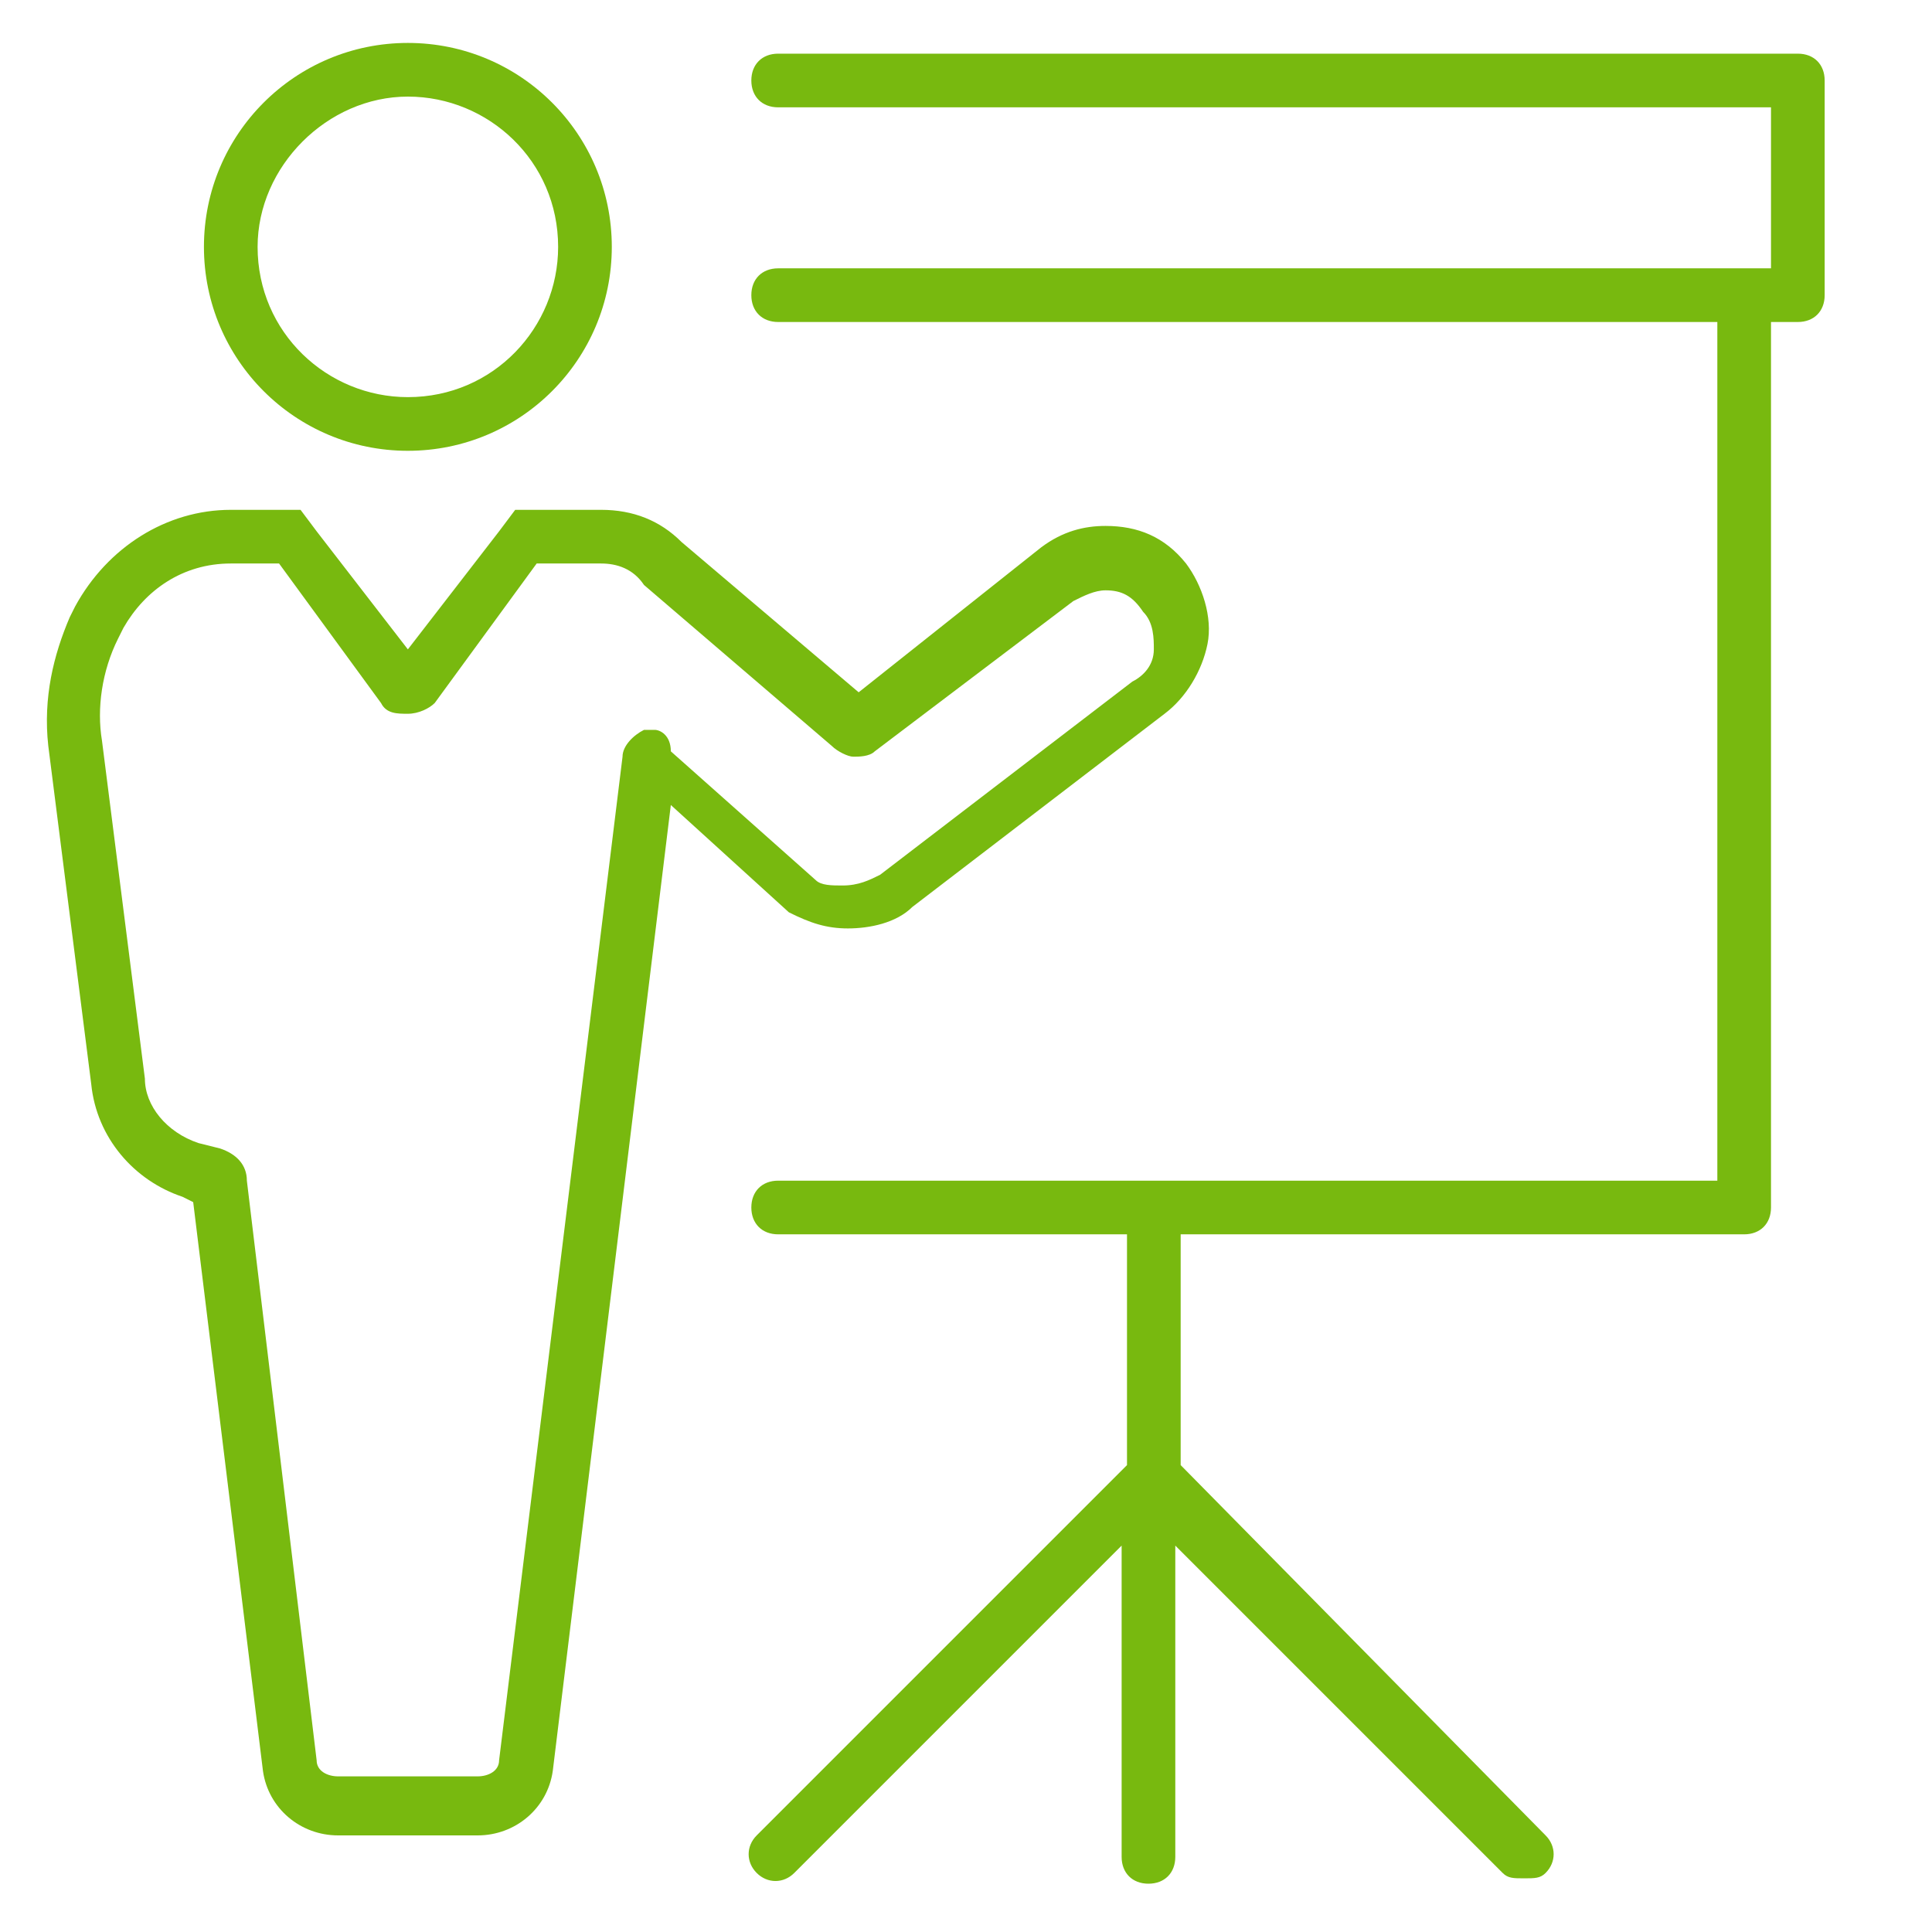
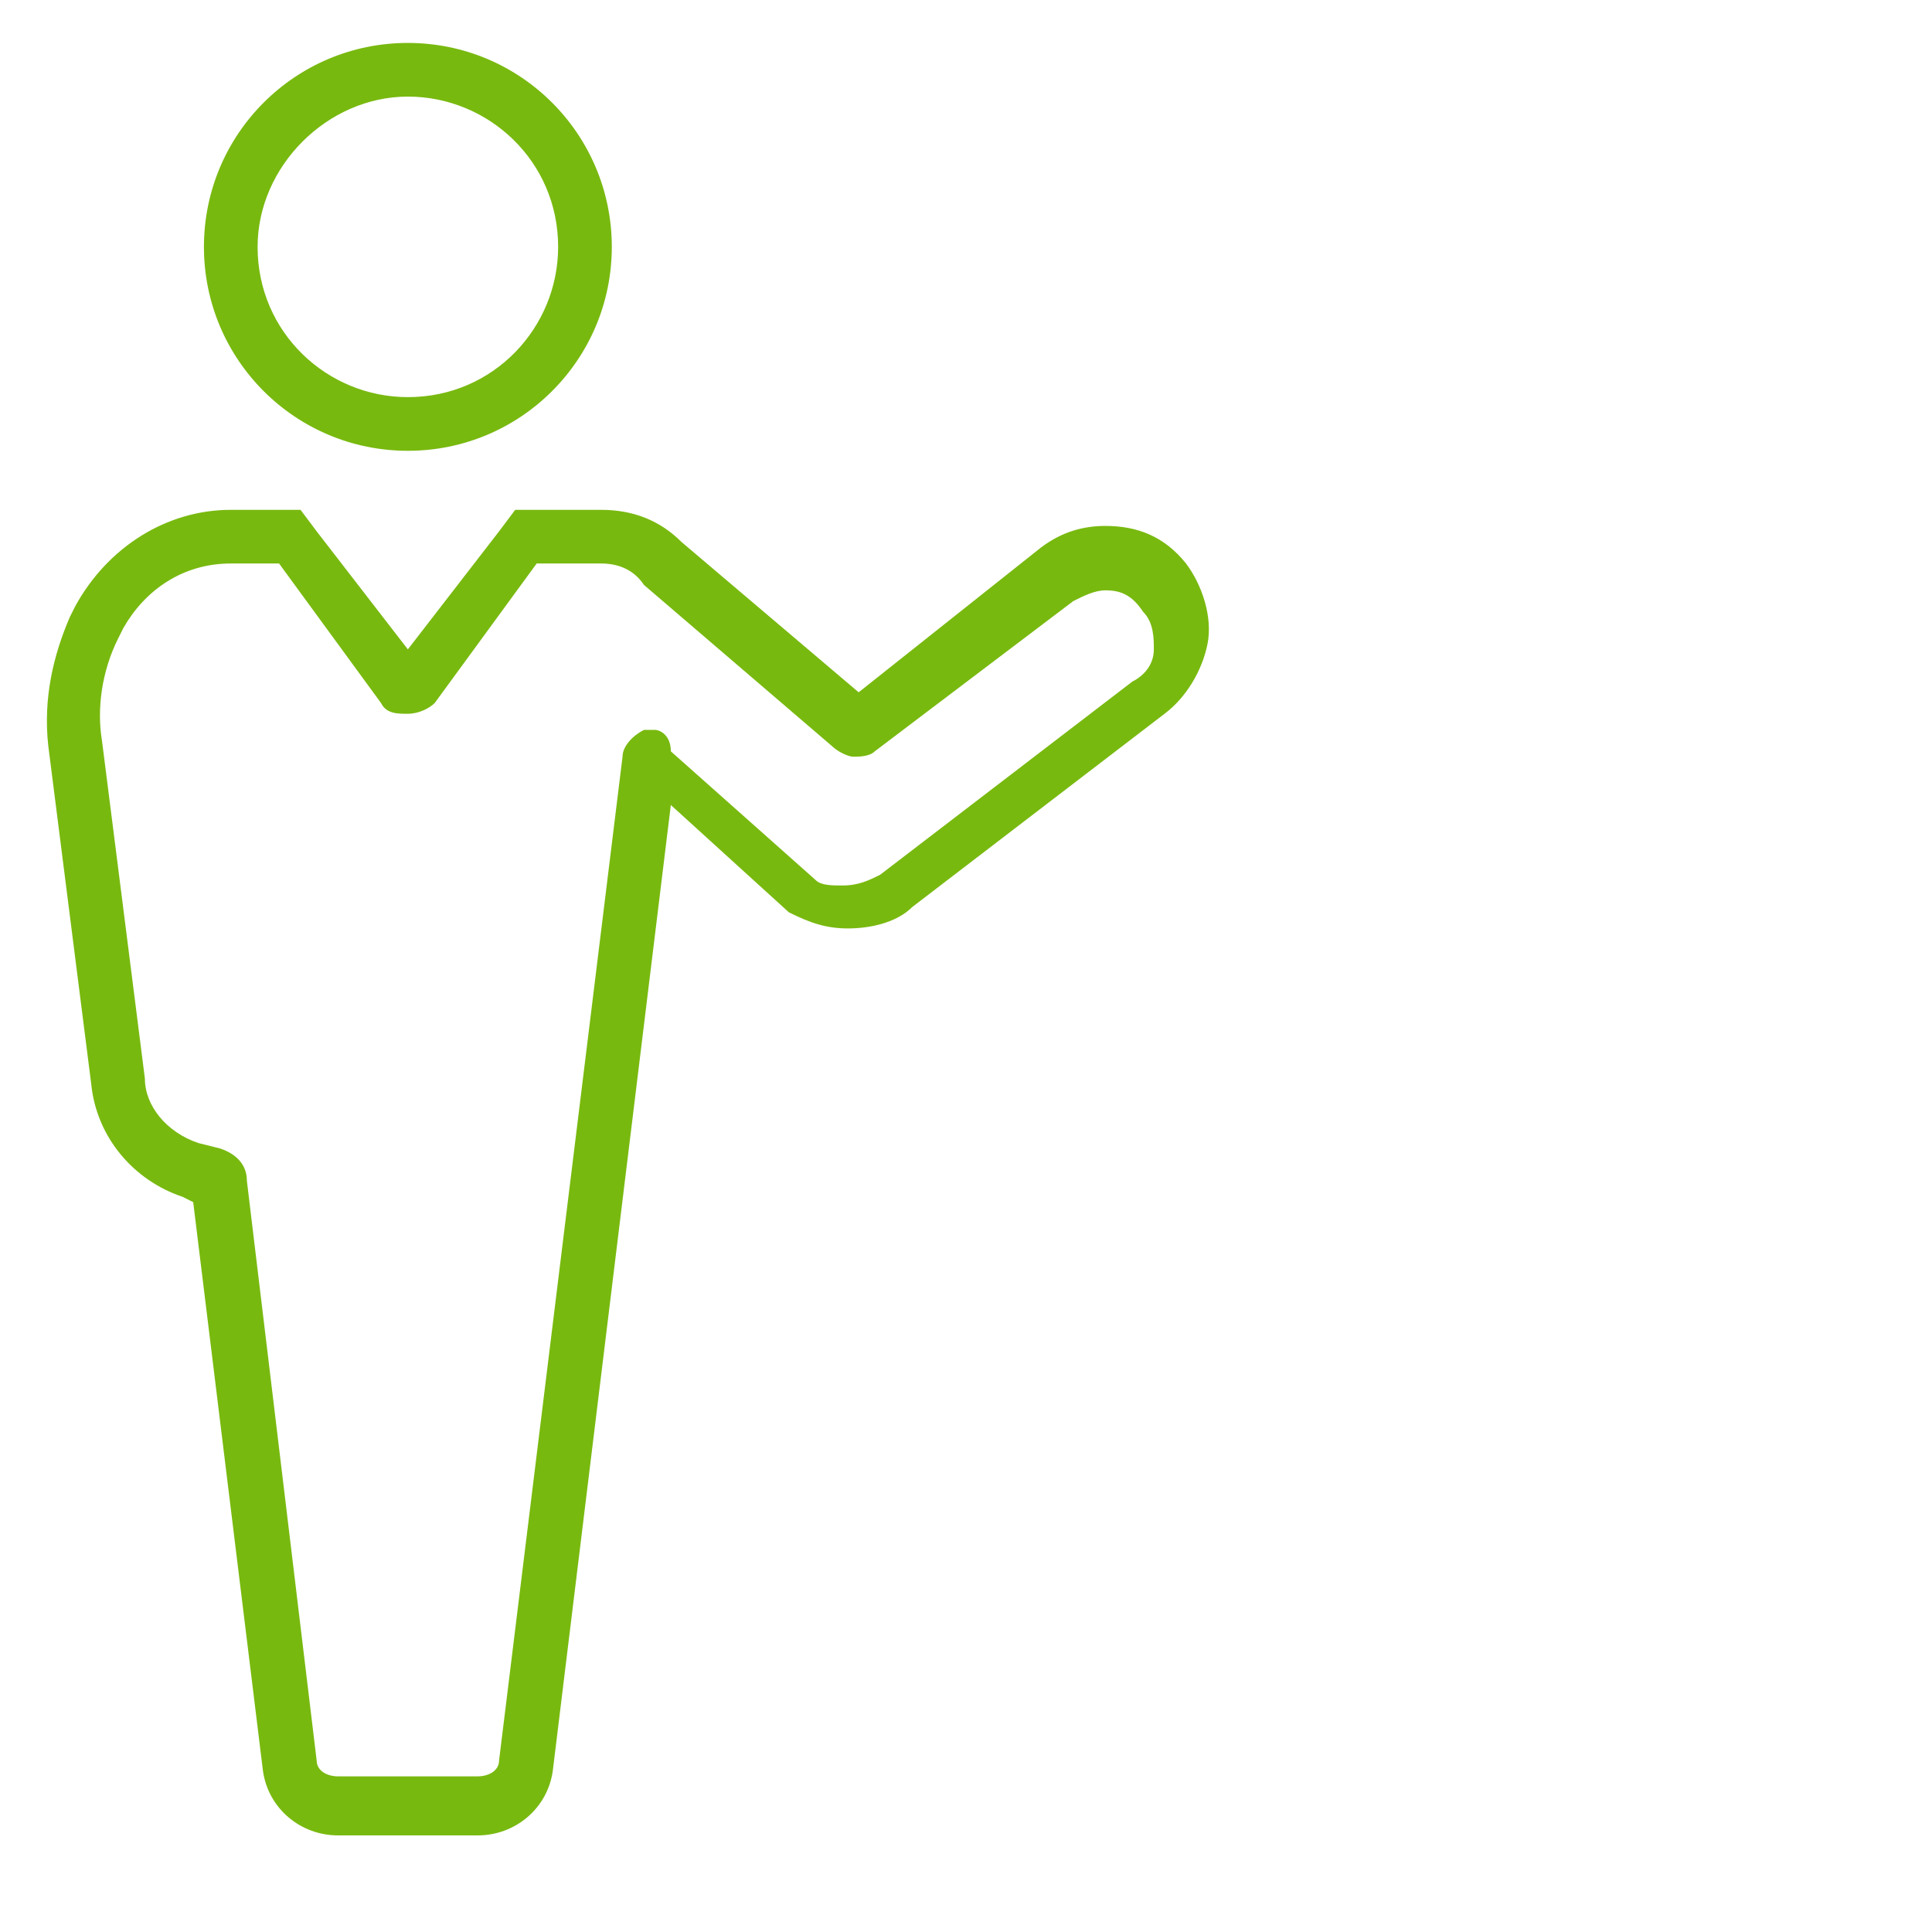
<svg xmlns="http://www.w3.org/2000/svg" viewBox="0 0 36 36">
  <g fill="#78b90f">
    <path d="M7.6 8.4c2.1 0 3.8-1.7 3.8-3.8S9.7.8 7.6.8 3.8 2.5 3.8 4.6c0 2.1 1.7 3.8 3.8 3.8zm0-6.6c1.5 0 2.8 1.2 2.8 2.8 0 1.5-1.2 2.8-2.8 2.8-1.5 0-2.8-1.2-2.8-2.8 0-1.5 1.3-2.8 2.8-2.8zM14.7 17c.4.2.7.3 1.1.3s.9-.1 1.2-.4l4.7-3.6c.4-.3.7-.8.8-1.3.1-.5-.1-1.1-.4-1.5-.4-.5-.9-.7-1.5-.7-.4 0-.8.1-1.2.4L16 12.9l-3.3-2.8c-.4-.4-.9-.6-1.5-.6H9.6l-.3.4-1.7 2.2-1.7-2.2-.3-.4H4.3c-1.2 0-2.3.7-2.9 1.8l-.1.2c-.3.7-.5 1.5-.4 2.4l.8 6.3c.1 1 .8 1.8 1.7 2.1l.2.1L4.9 33c.1.7.7 1.2 1.4 1.2h2.6c.7 0 1.3-.5 1.4-1.2l2.2-18 2.2 2zm-2.5-3.4H12c-.2.1-.4.3-.4.5L9.3 32.8c0 .2-.2.3-.4.3H6.3c-.2 0-.4-.1-.4-.3L4.6 22c0-.3-.2-.5-.5-.6l-.4-.1c-.6-.2-1-.7-1-1.2l-.8-6.3c-.1-.6 0-1.3.3-1.9l.1-.2c.4-.7 1.1-1.2 2-1.2h.9l1.9 2.6c.1.2.3.2.5.2s.4-.1.5-.2l1.9-2.6h1.2c.3 0 .6.1.8.4l3.5 3c.1.1.3.2.4.2.1 0 .3 0 .4-.1l3.7-2.8c.2-.1.4-.2.6-.2.3 0 .5.1.7.4.2.2.2.5.2.7 0 .3-.2.5-.4.6l-4.7 3.6c-.2.1-.4.2-.7.2-.2 0-.4 0-.5-.1L12.5 14c0-.3-.2-.4-.3-.4z" />
-     <path d="M33.5 1h-19c-.3 0-.5.2-.5.5s.2.5.5.5H33v3H14.5c-.3 0-.5.2-.5.5s.2.5.5.5H32v16H14.5c-.3 0-.5.2-.5.5s.2.5.5.5H21v4.3l-6.9 6.9c-.2.2-.2.5 0 .7s.5.2.7 0l6.1-6.1v5.8c0 .3.2.5.5.5s.5-.2.5-.5v-5.8l6.1 6.1c.1.1.2.1.4.1s.3 0 .4-.1c.2-.2.2-.5 0-.7L22 27.3V23h10.5c.3 0 .5-.2.5-.5V6h.5c.3 0 .5-.2.5-.5v-4c0-.3-.2-.5-.5-.5z" />
  </g>
</svg>